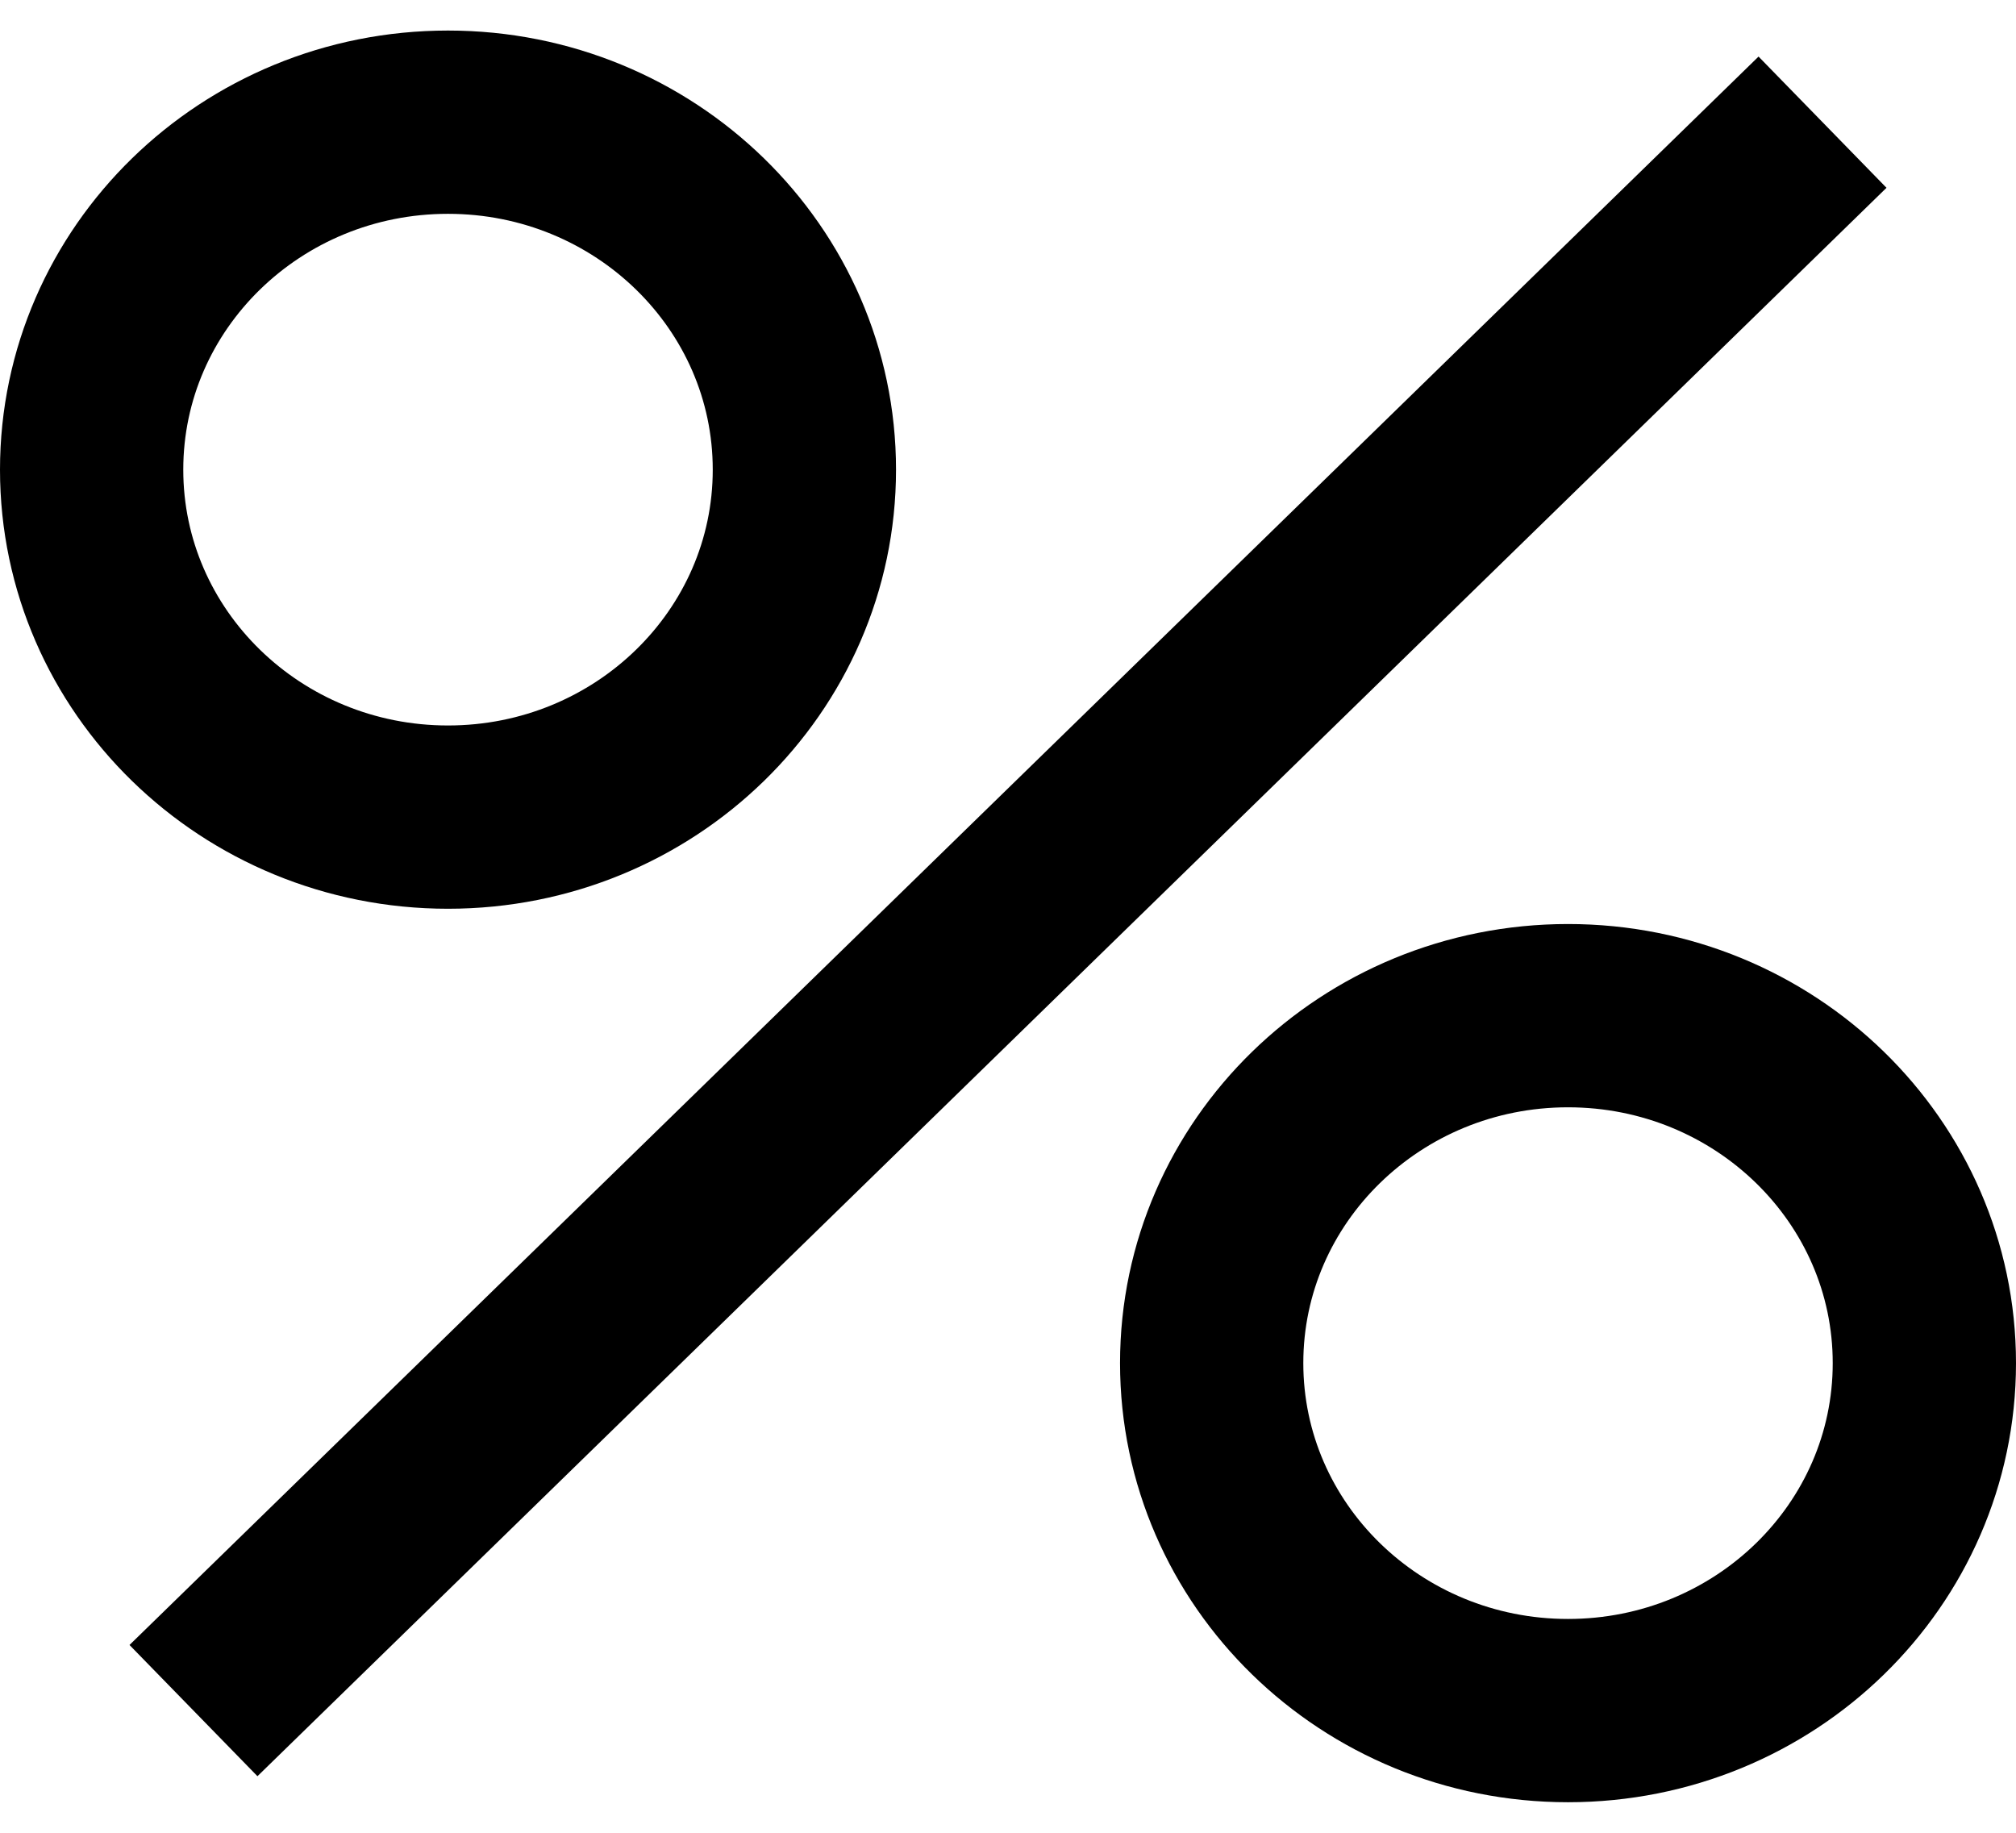
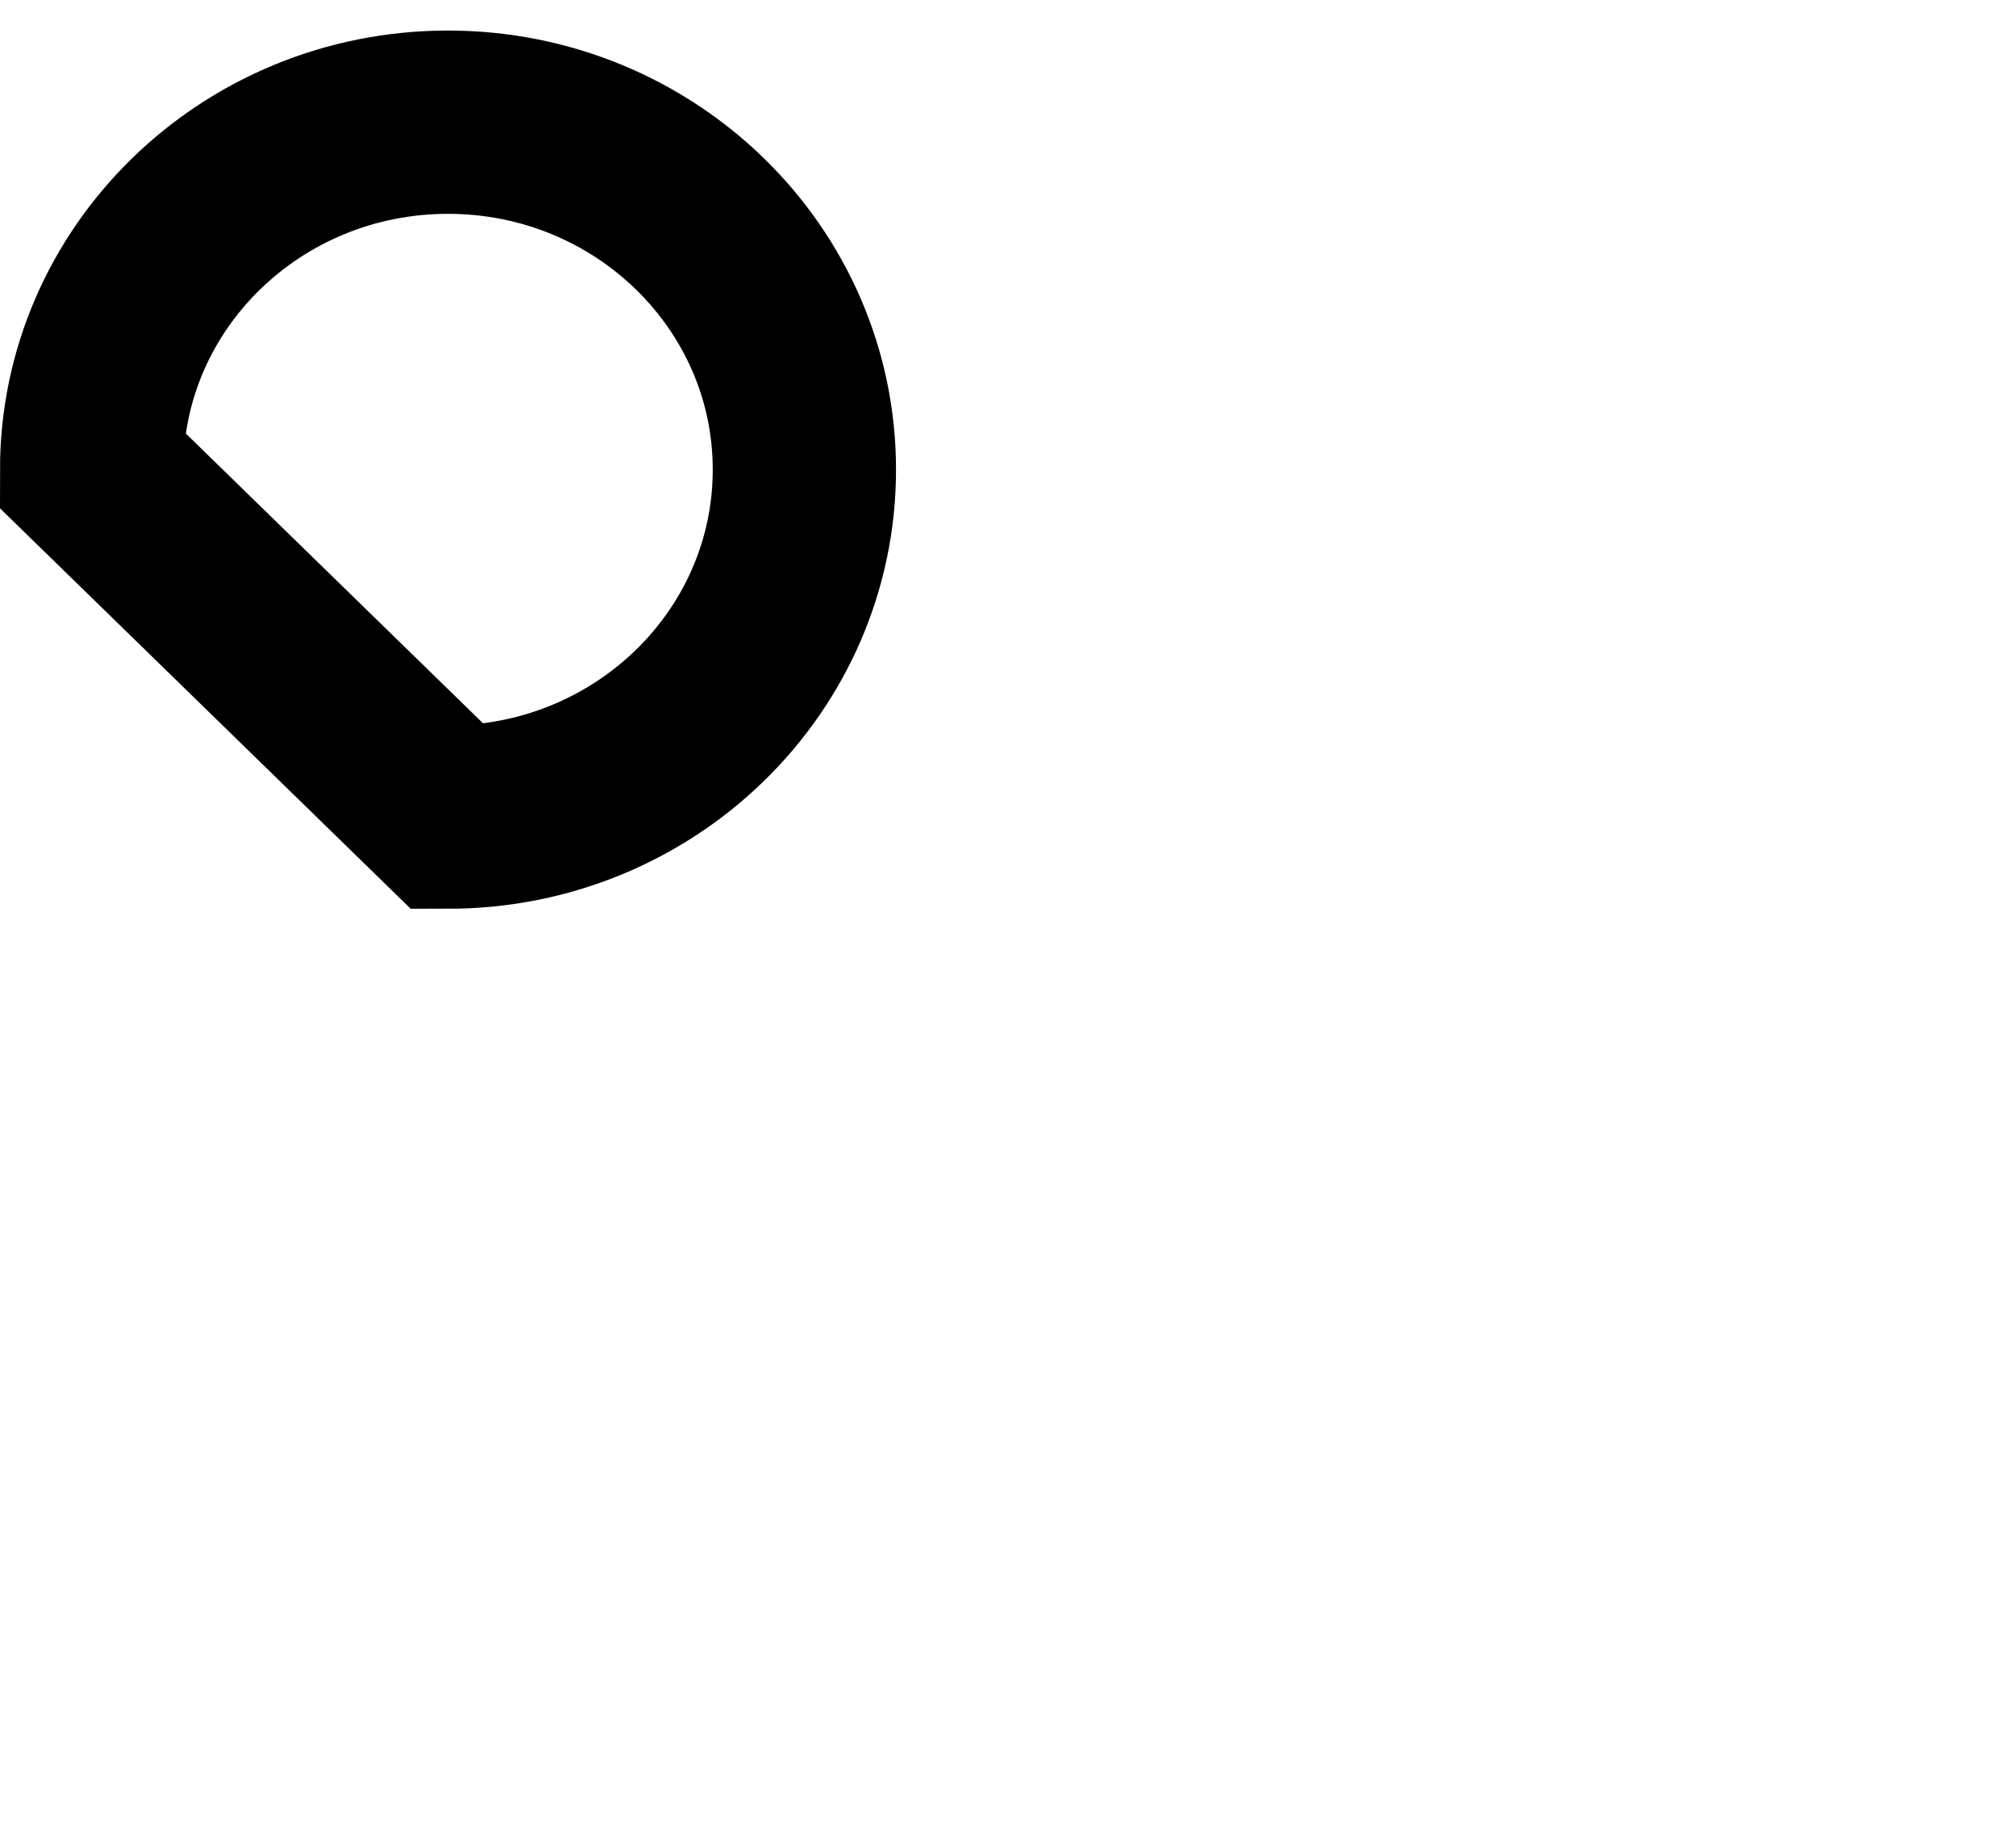
<svg xmlns="http://www.w3.org/2000/svg" width="33" height="30" viewBox="0 0 33 30" fill="none">
-   <path d="M29.833 2L3.167 28" stroke="black" stroke-width="3" />
-   <path d="M7.333 13.375C10.555 13.375 13.167 10.829 13.167 7.688C13.167 4.546 10.555 2 7.333 2C4.112 2 1.5 4.546 1.5 7.688C1.5 10.829 4.112 13.375 7.333 13.375Z" stroke="black" stroke-width="3" />
-   <path d="M25.667 28C28.889 28 31.5 25.454 31.5 22.312C31.5 19.171 28.889 16.625 25.667 16.625C22.445 16.625 19.834 19.171 19.834 22.312C19.834 25.454 22.445 28 25.667 28Z" stroke="black" stroke-width="3" />
+   <path d="M7.333 13.375C10.555 13.375 13.167 10.829 13.167 7.688C13.167 4.546 10.555 2 7.333 2C4.112 2 1.5 4.546 1.5 7.688Z" stroke="black" stroke-width="3" />
</svg>